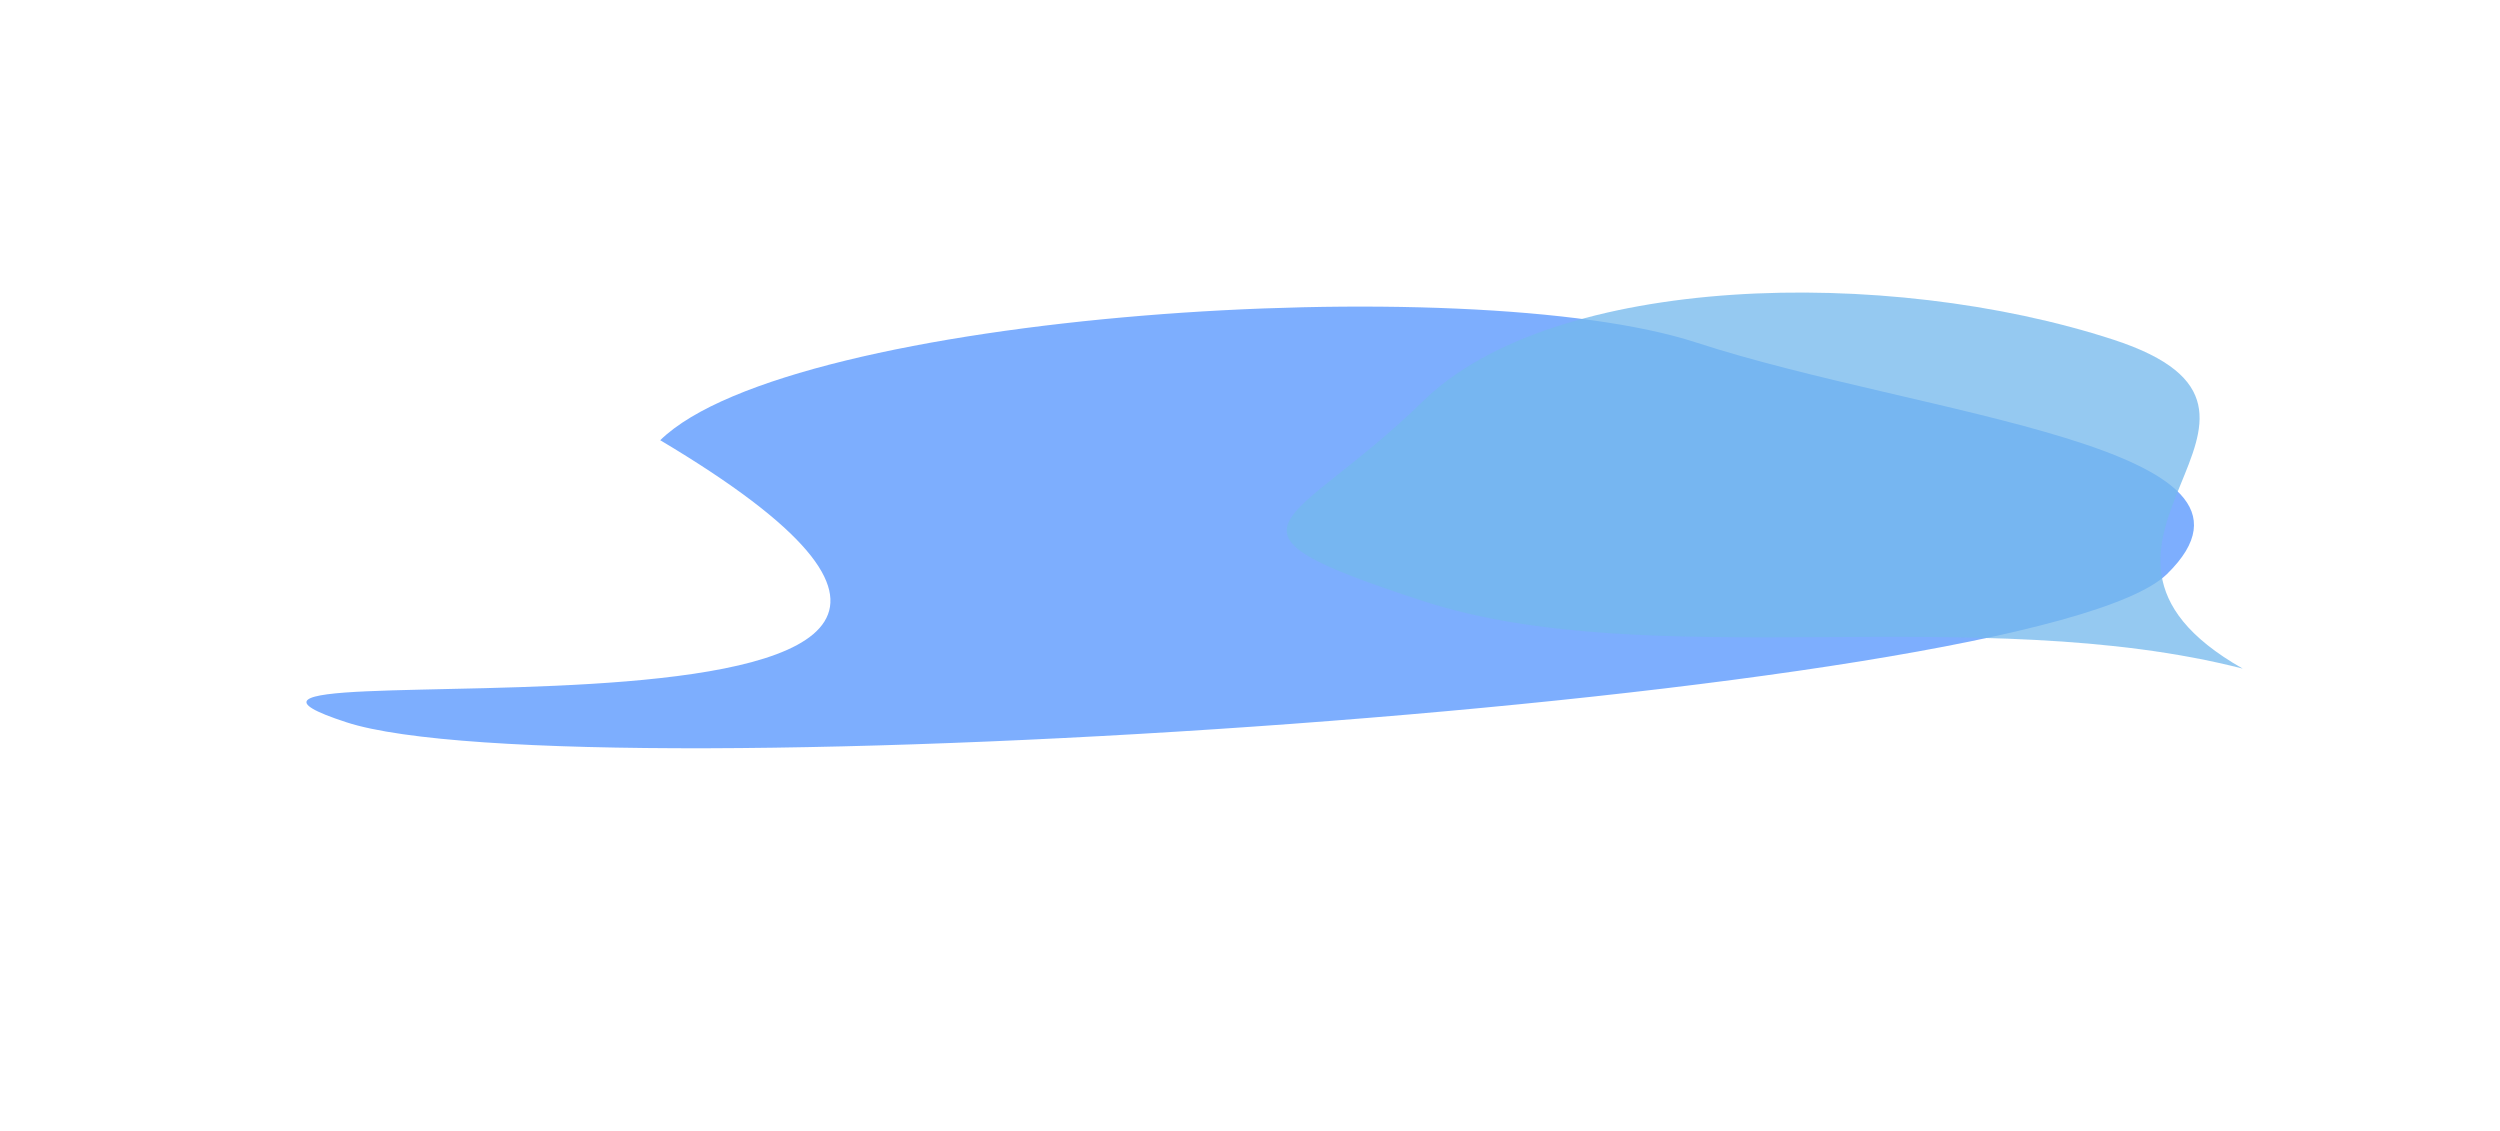
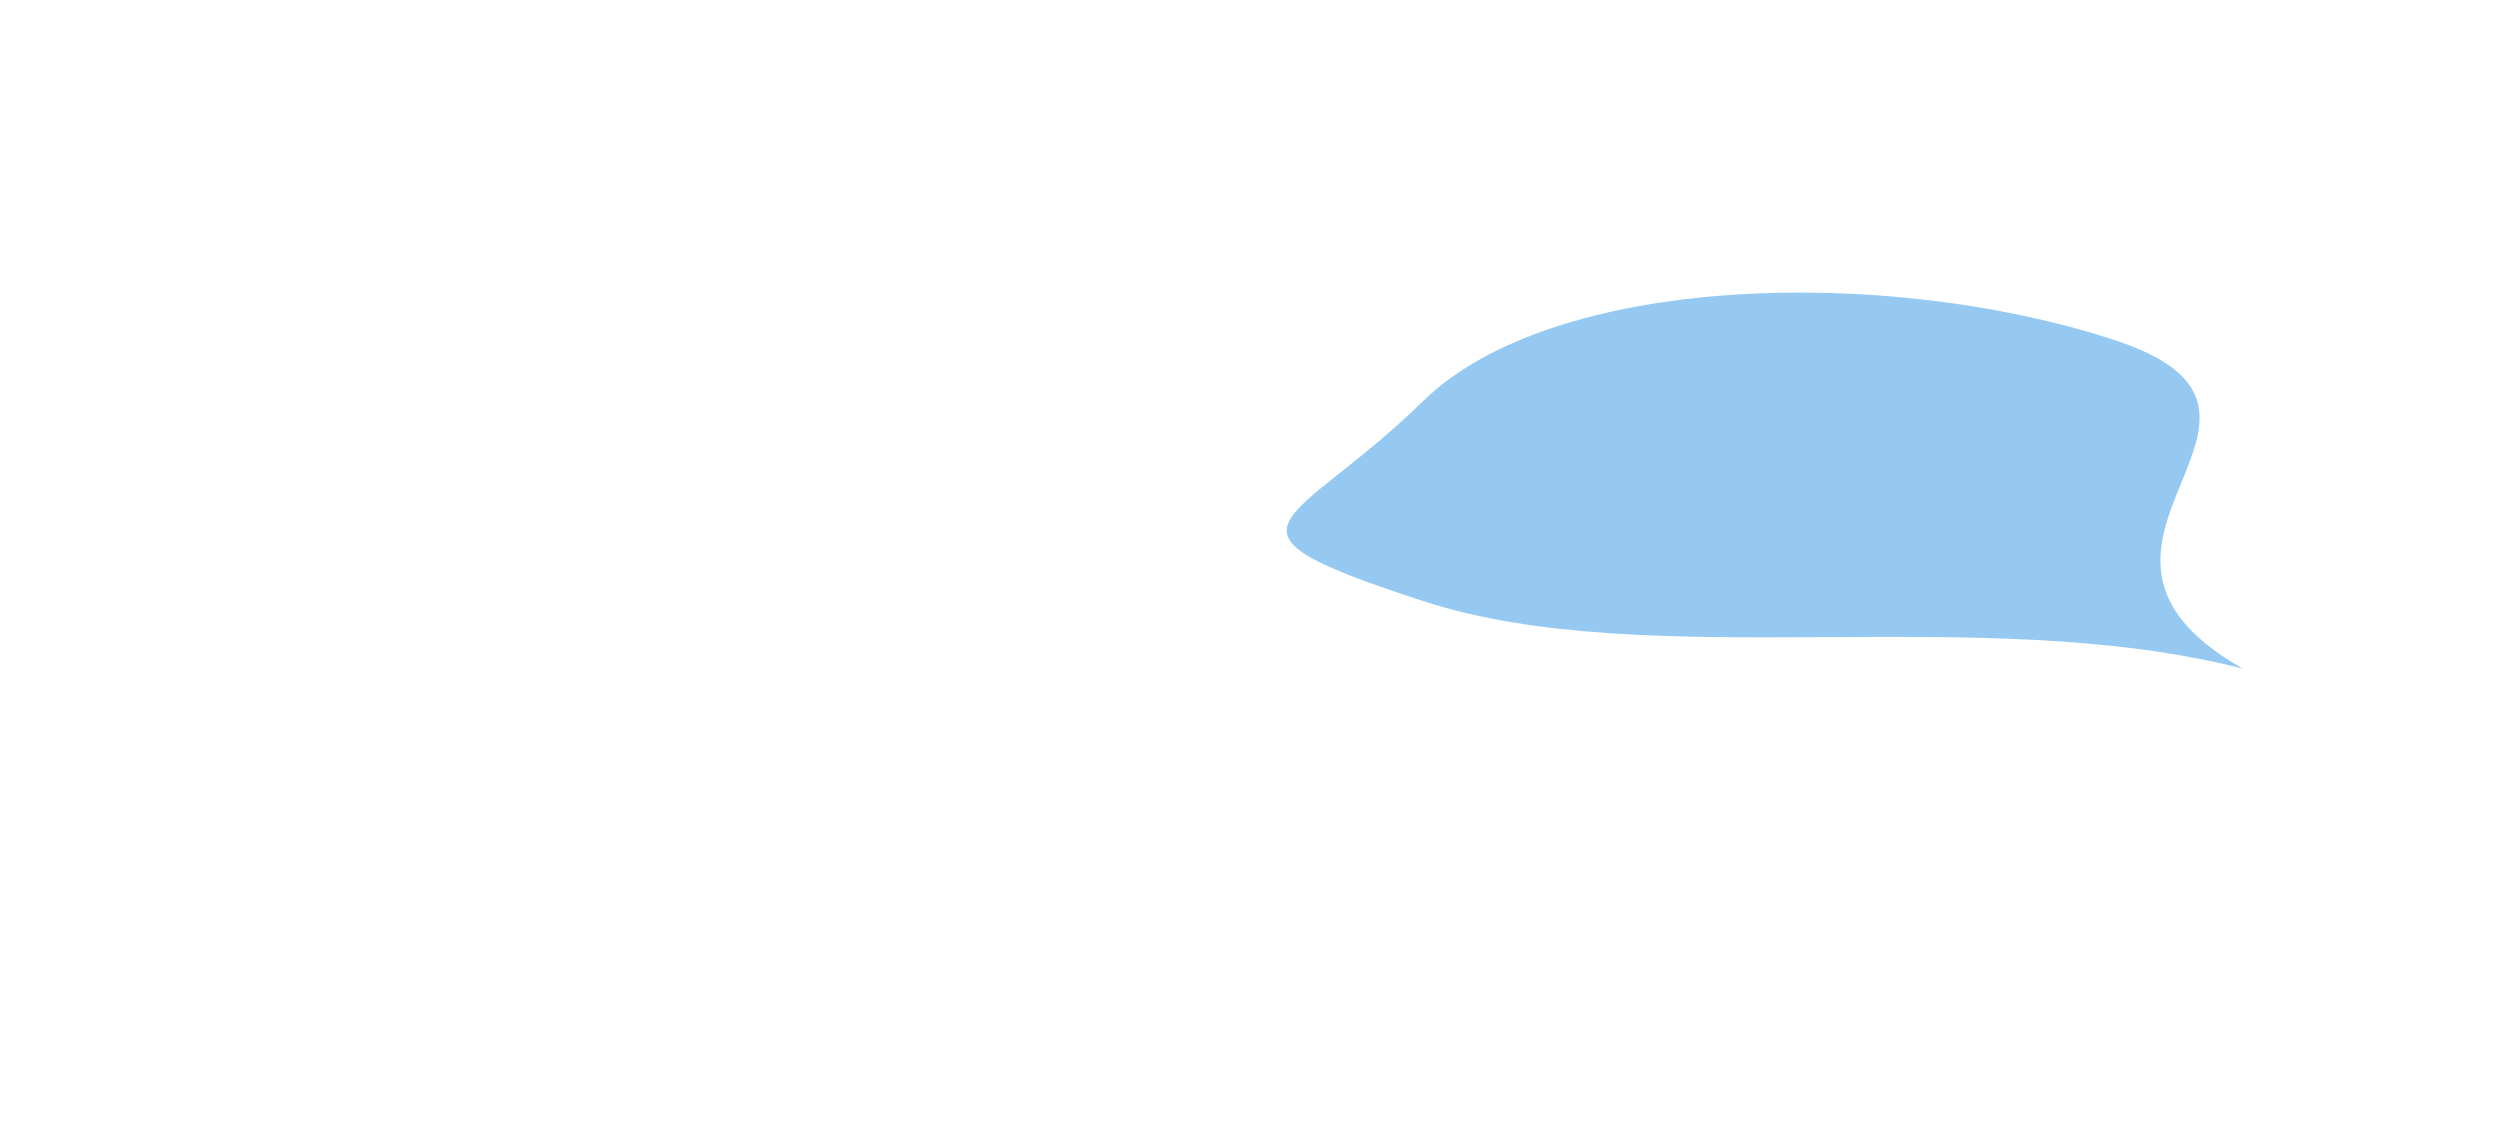
<svg xmlns="http://www.w3.org/2000/svg" width="2932" height="1326" viewBox="0 0 2932 1326" fill="none">
  <g filter="url(#filter0_f_2003_13243)">
-     <path d="M2541.51 673.178C2388.23 823.169 671.803 933.696 406.311 847.099C93.693 745.131 1471.55 931.353 774.311 516.284C927.593 366.293 1723.74 315.092 1989.24 401.689C2254.73 488.286 2694.79 523.187 2541.51 673.178Z" fill="#2C7BFE" fill-opacity="0.61" />
-   </g>
+     </g>
  <g filter="url(#filter1_f_2003_13243)">
    <path d="M2630.29 784.158C2320.62 704.874 1934.34 791.471 1668.85 704.874C1403.36 618.277 1515.57 620.552 1668.85 470.561C1822.13 320.57 2213.12 311.774 2478.62 398.371C2744.11 484.969 2372.11 637.424 2630.29 784.158Z" fill="#74B8EC" fill-opacity="0.76" />
  </g>
  <defs>
    <filter id="filter0_f_2003_13243" x="0.759" y="0.945" width="2930.99" height="1235.26" filterUnits="userSpaceOnUse" color-interpolation-filters="sRGB">
      <feFlood flood-opacity="0" result="BackgroundImageFix" />
      <feBlend mode="normal" in="SourceGraphic" in2="BackgroundImageFix" result="shape" />
      <feGaussianBlur stdDeviation="179.315" result="effect1_foregroundBlur_2003_13243" />
    </filter>
    <filter id="filter1_f_2003_13243" x="1215.12" y="49.147" width="1709.14" height="1028.98" filterUnits="userSpaceOnUse" color-interpolation-filters="sRGB">
      <feFlood flood-opacity="0" result="BackgroundImageFix" />
      <feBlend mode="normal" in="SourceGraphic" in2="BackgroundImageFix" result="shape" />
      <feGaussianBlur stdDeviation="146.985" result="effect1_foregroundBlur_2003_13243" />
    </filter>
  </defs>
</svg>